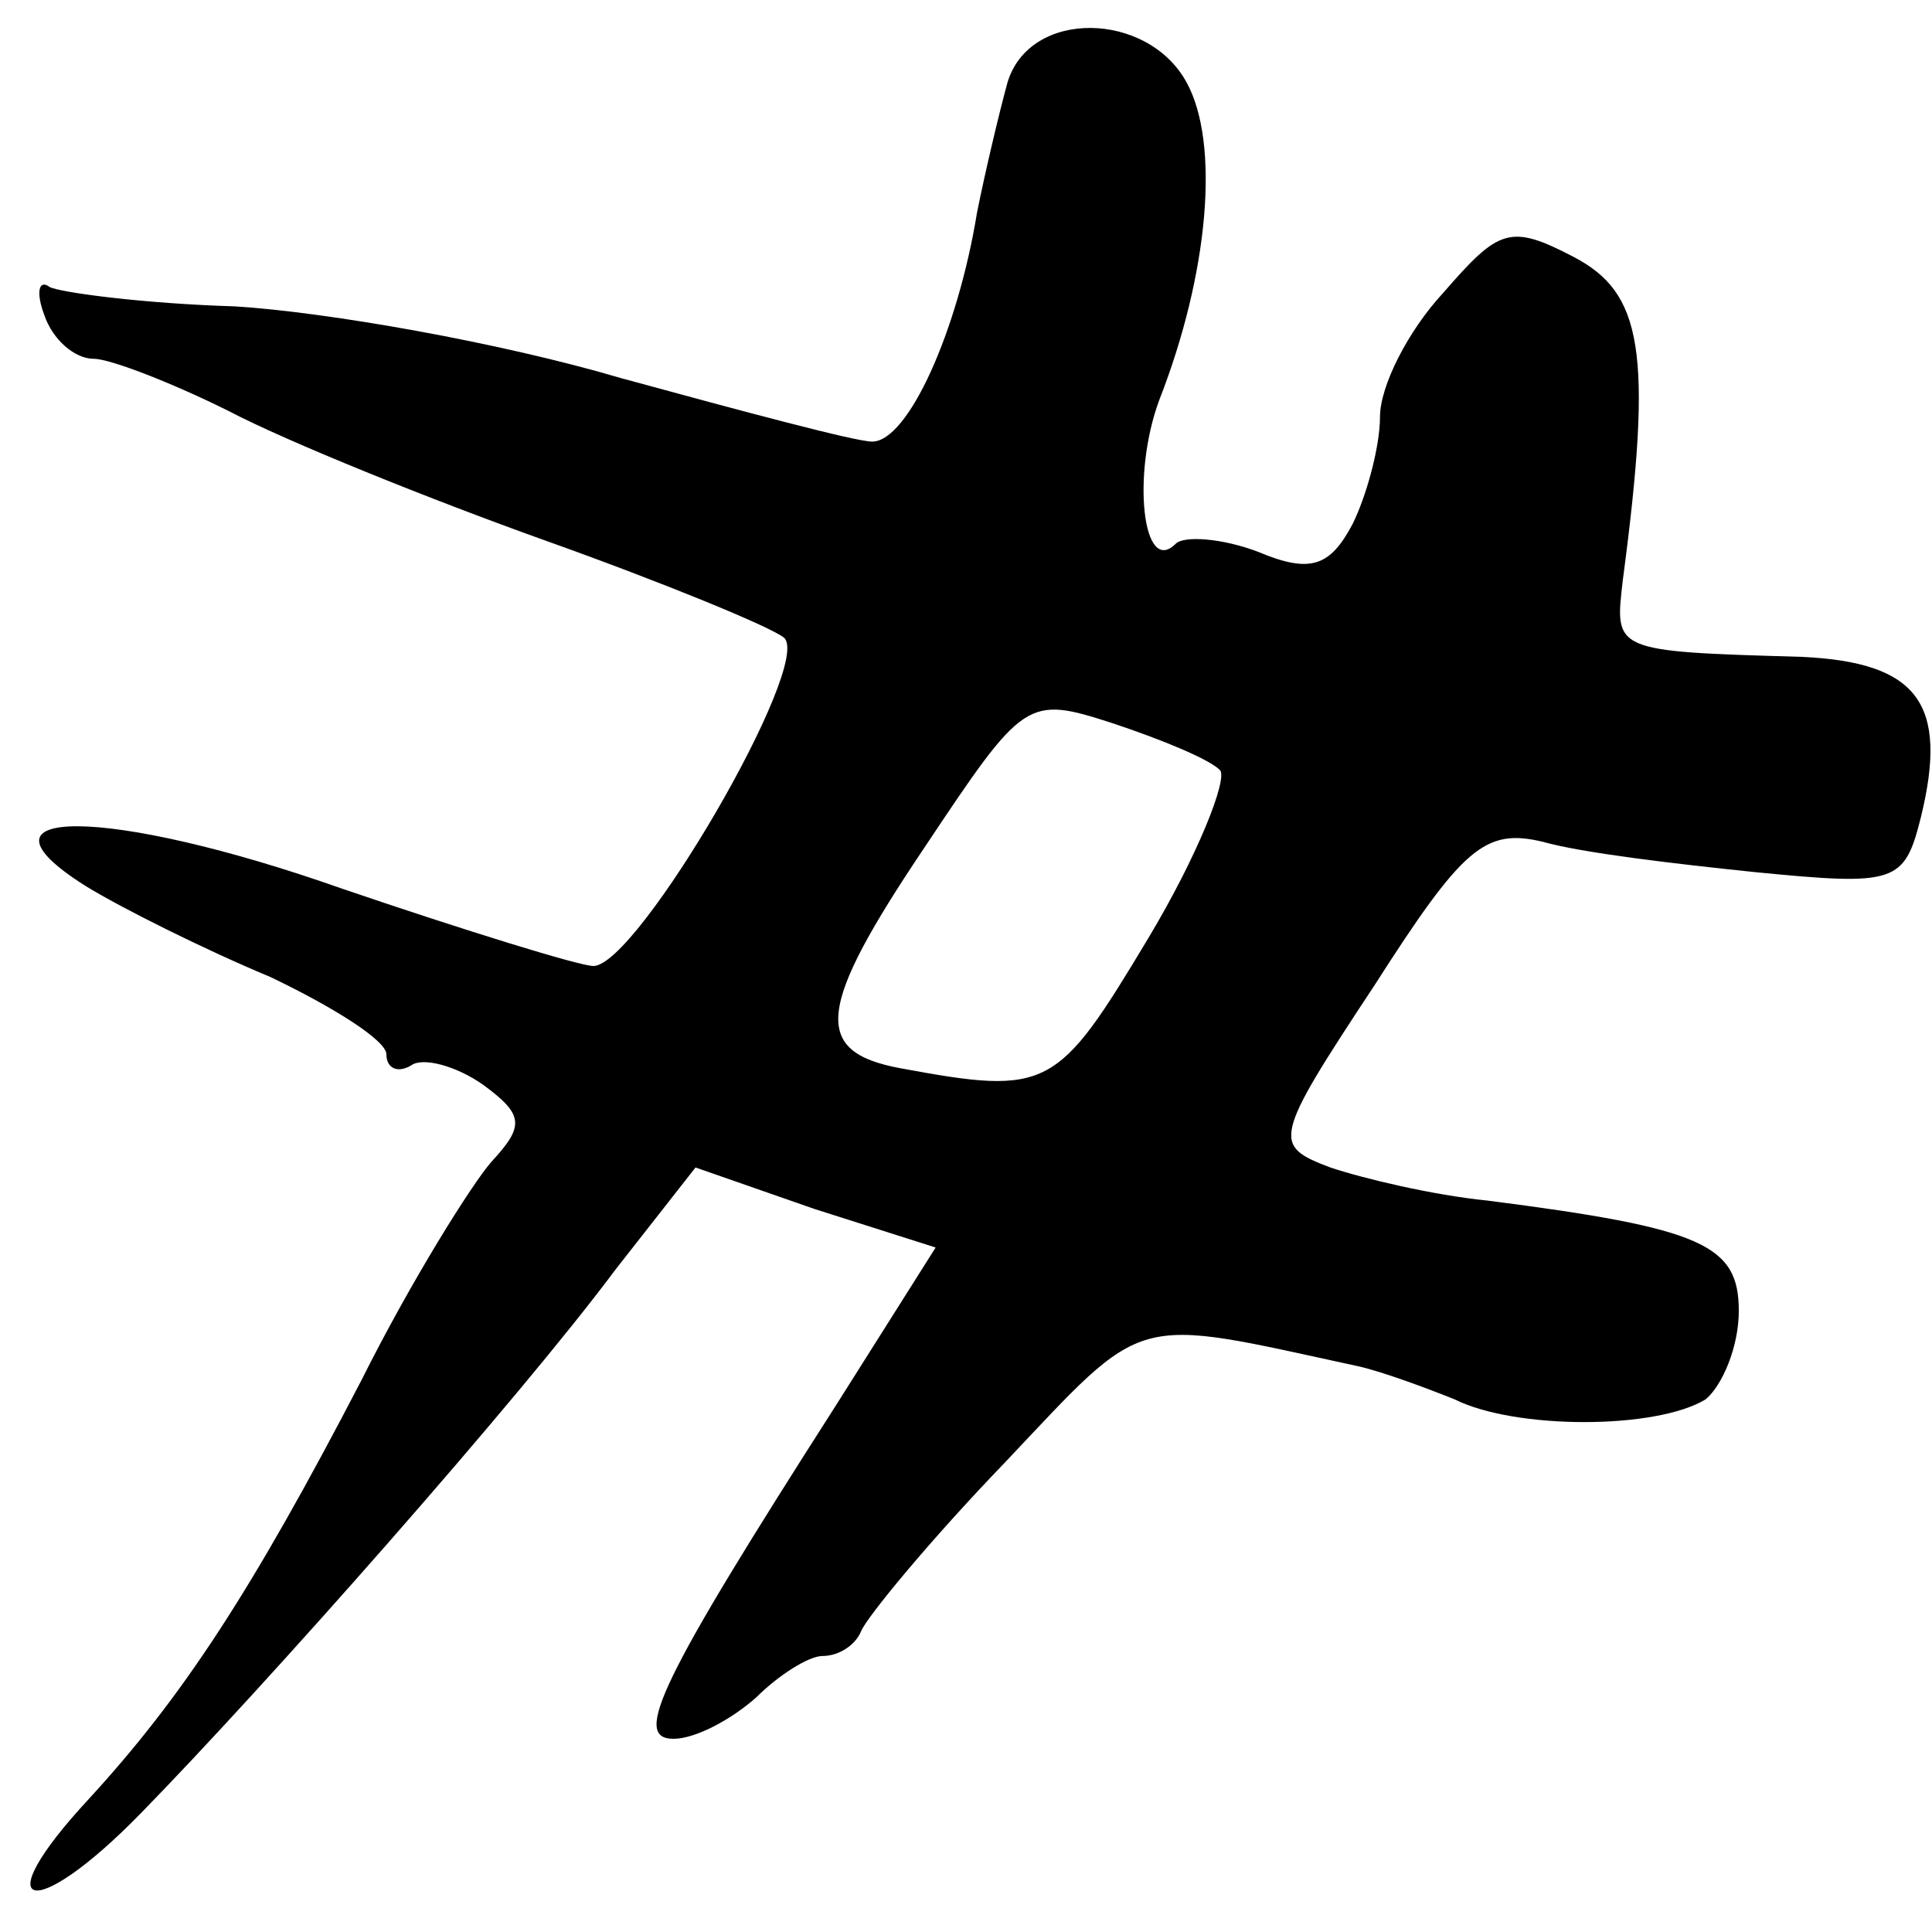
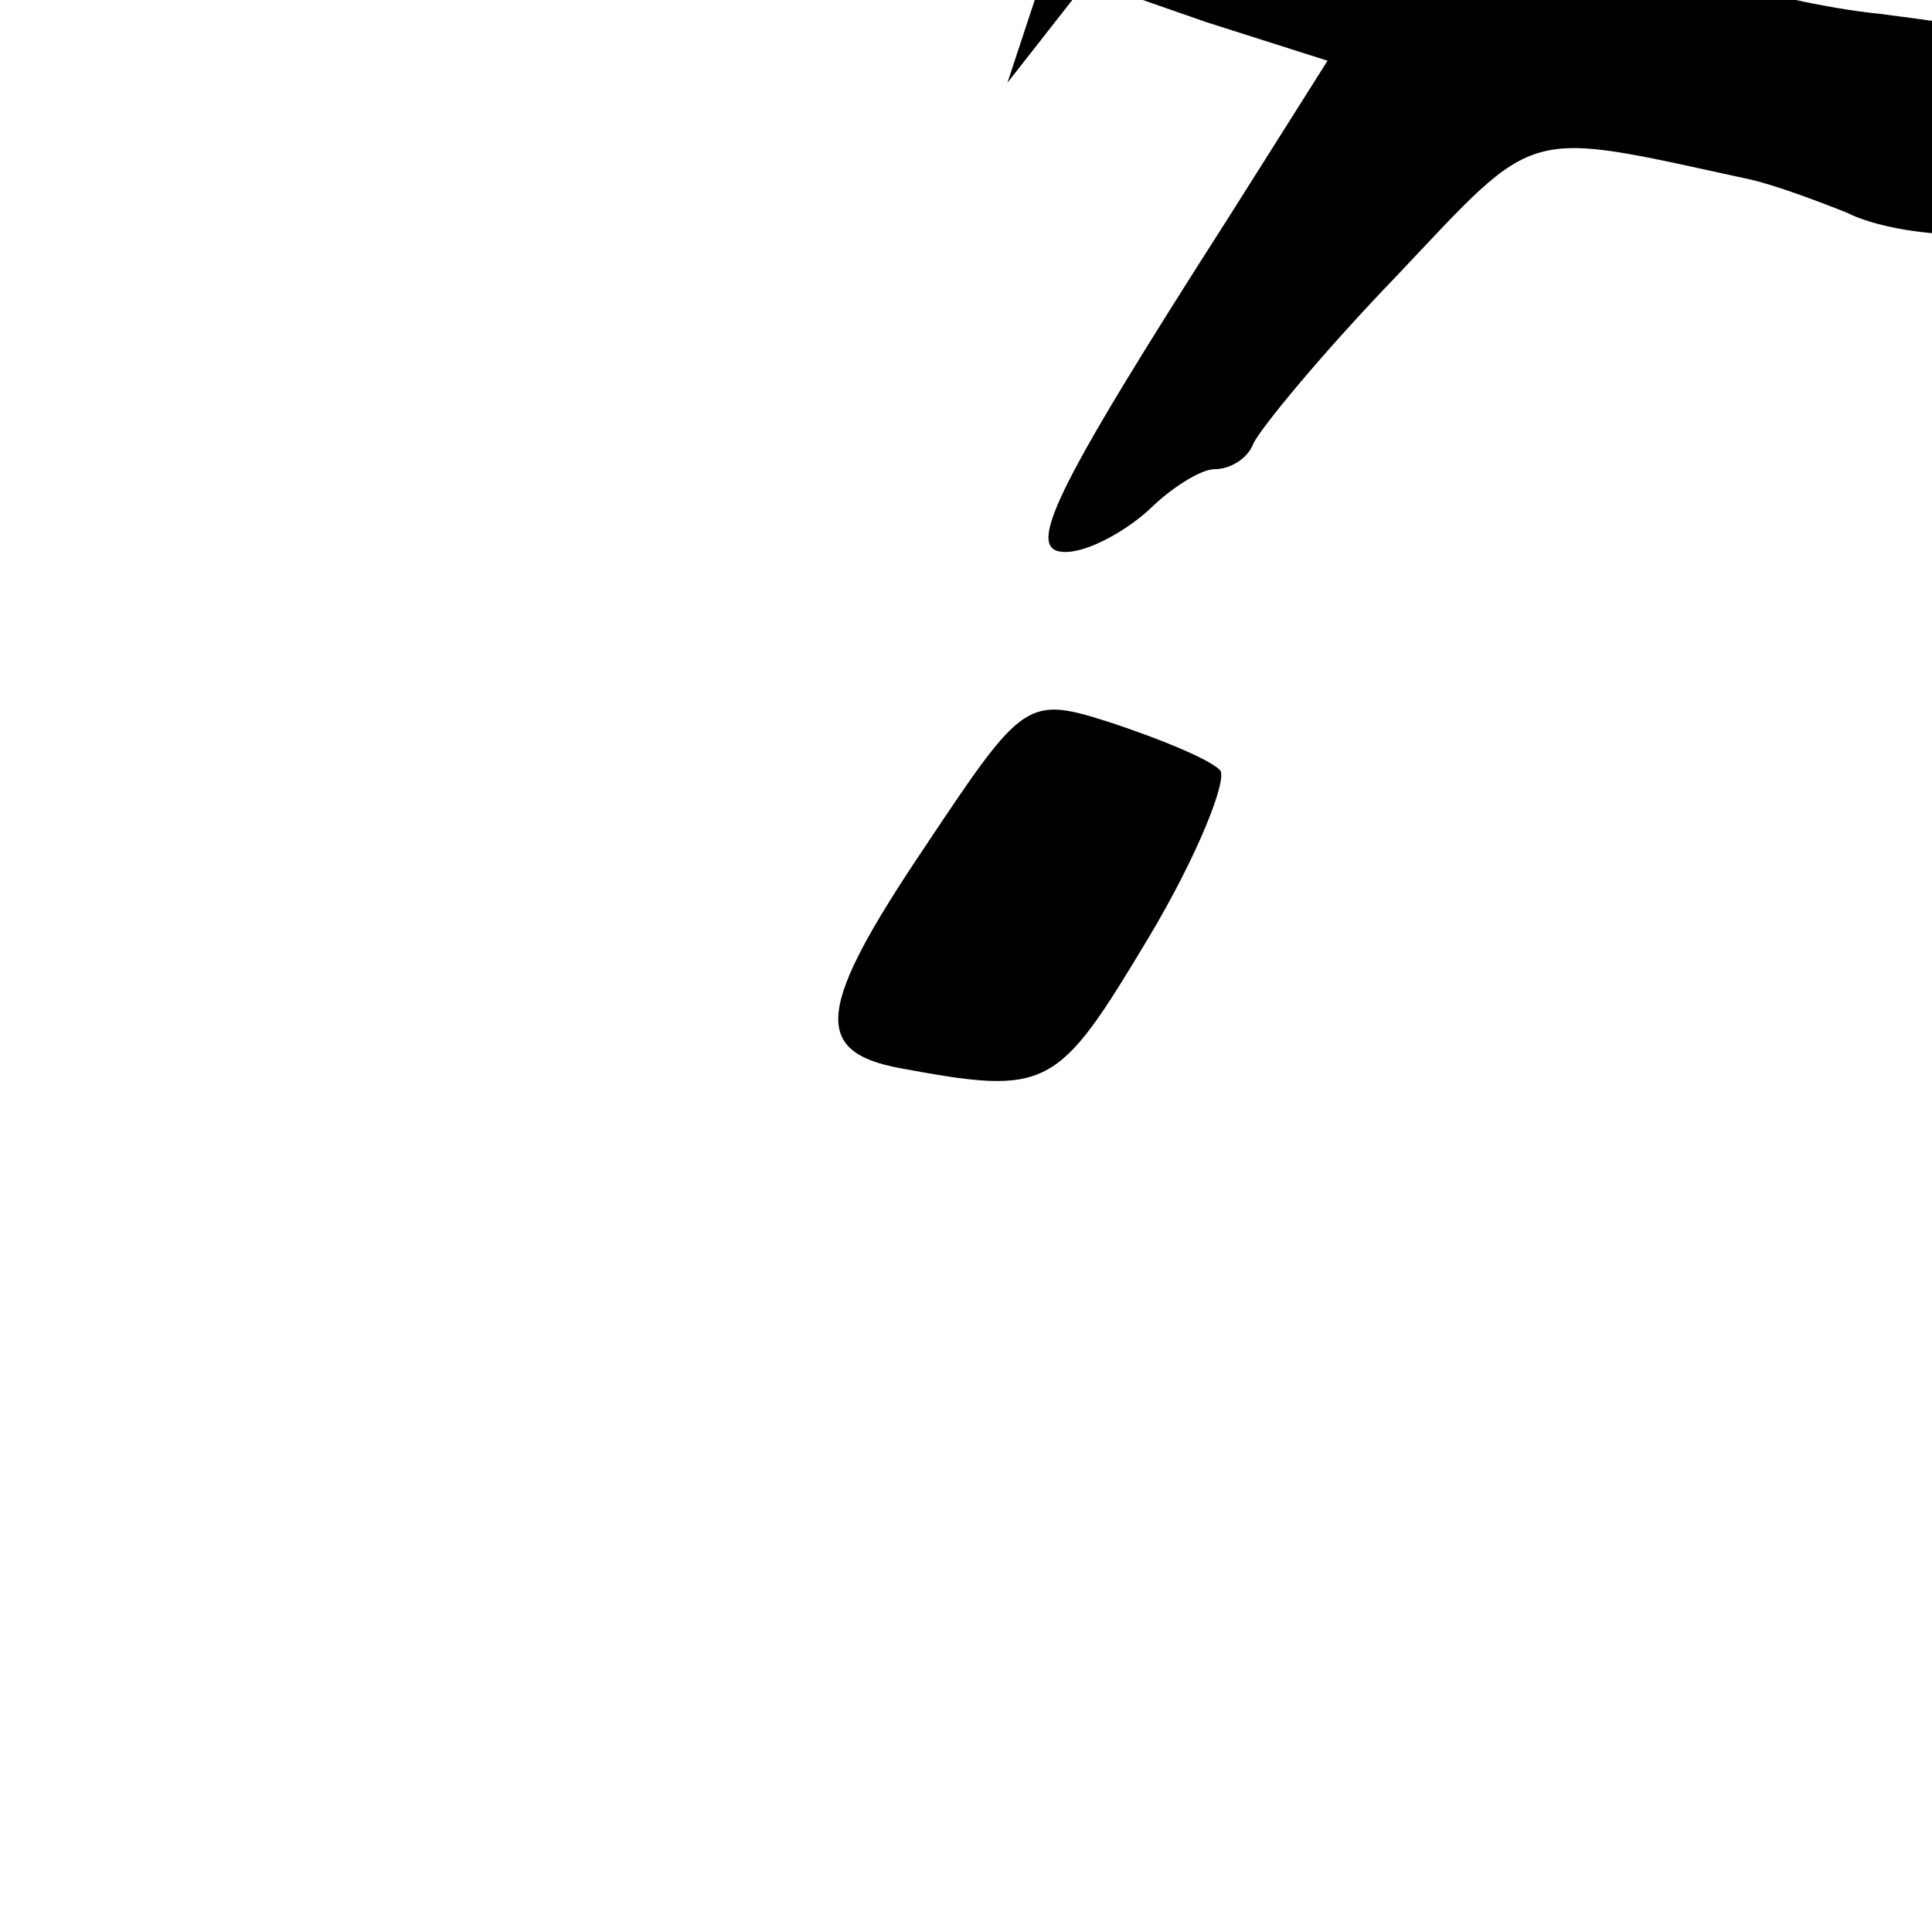
<svg xmlns="http://www.w3.org/2000/svg" version="1.0" width="70pt" height="70pt" viewBox="0 0 70 70" preserveAspectRatio="xMidYMid meet">
  <g transform="translate(0,70) scale(0.1,-0.1)" fill="#000000" stroke="none">
-     <path d="M365 670 c-3 -11 -8 -32 -11 -47 -7 -43 -25 -83 -38 -83 -6 0 -47 11 -91 23 -44 13 -107 24 -140 26 -33 1 -63 5 -67 7 -4 3 -5 -2 -2 -10 3 -9 11 -16 18 -16 6 0 29 -9 49 -19 21 -11 73 -32 115 -47 42 -15 81 -31 86 -35 11 -9 -53 -119 -69 -119 -5 0 -47 13 -91 28 -85 30 -139 30 -93 1 13 -8 43 -23 67 -33 23 -11 42 -23 42 -28 0 -5 4 -7 9 -4 4 3 16 0 26 -7 15 -11 15 -15 3 -28 -7 -8 -29 -43 -47 -79 -40 -77 -65 -115 -99 -152 -38 -41 -20 -45 19 -5 45 46 137 150 172 197 l29 37 43 -15 44 -14 -36 -57 c-64 -100 -74 -121 -59 -121 8 0 21 7 30 15 8 8 19 15 24 15 6 0 12 4 14 9 2 5 25 33 52 61 52 55 45 53 128 35 9 -2 25 -8 35 -12 22 -11 73 -11 91 0 6 5 12 19 12 32 0 24 -13 30 -91 40 -20 2 -45 8 -57 12 -21 8 -21 10 16 66 32 50 40 57 61 52 14 -4 48 -8 77 -11 51 -5 54 -4 60 20 10 41 -1 56 -43 58 -69 2 -68 2 -65 28 11 83 7 104 -18 117 -23 12 -27 10 -47 -13 -13 -14 -23 -34 -23 -45 0 -11 -5 -29 -10 -39 -8 -15 -15 -18 -34 -10 -13 5 -27 6 -30 3 -12 -12 -16 25 -6 52 18 46 22 93 10 115 -14 26 -57 27 -65 0z m77 -249 c3 -3 -8 -31 -26 -61 -33 -55 -36 -57 -90 -47 -32 6 -30 22 9 80 36 54 37 55 68 45 18 -6 35 -13 39 -17z" />
+     <path d="M365 670 l29 37 43 -15 44 -14 -36 -57 c-64 -100 -74 -121 -59 -121 8 0 21 7 30 15 8 8 19 15 24 15 6 0 12 4 14 9 2 5 25 33 52 61 52 55 45 53 128 35 9 -2 25 -8 35 -12 22 -11 73 -11 91 0 6 5 12 19 12 32 0 24 -13 30 -91 40 -20 2 -45 8 -57 12 -21 8 -21 10 16 66 32 50 40 57 61 52 14 -4 48 -8 77 -11 51 -5 54 -4 60 20 10 41 -1 56 -43 58 -69 2 -68 2 -65 28 11 83 7 104 -18 117 -23 12 -27 10 -47 -13 -13 -14 -23 -34 -23 -45 0 -11 -5 -29 -10 -39 -8 -15 -15 -18 -34 -10 -13 5 -27 6 -30 3 -12 -12 -16 25 -6 52 18 46 22 93 10 115 -14 26 -57 27 -65 0z m77 -249 c3 -3 -8 -31 -26 -61 -33 -55 -36 -57 -90 -47 -32 6 -30 22 9 80 36 54 37 55 68 45 18 -6 35 -13 39 -17z" />
  </g>
</svg>